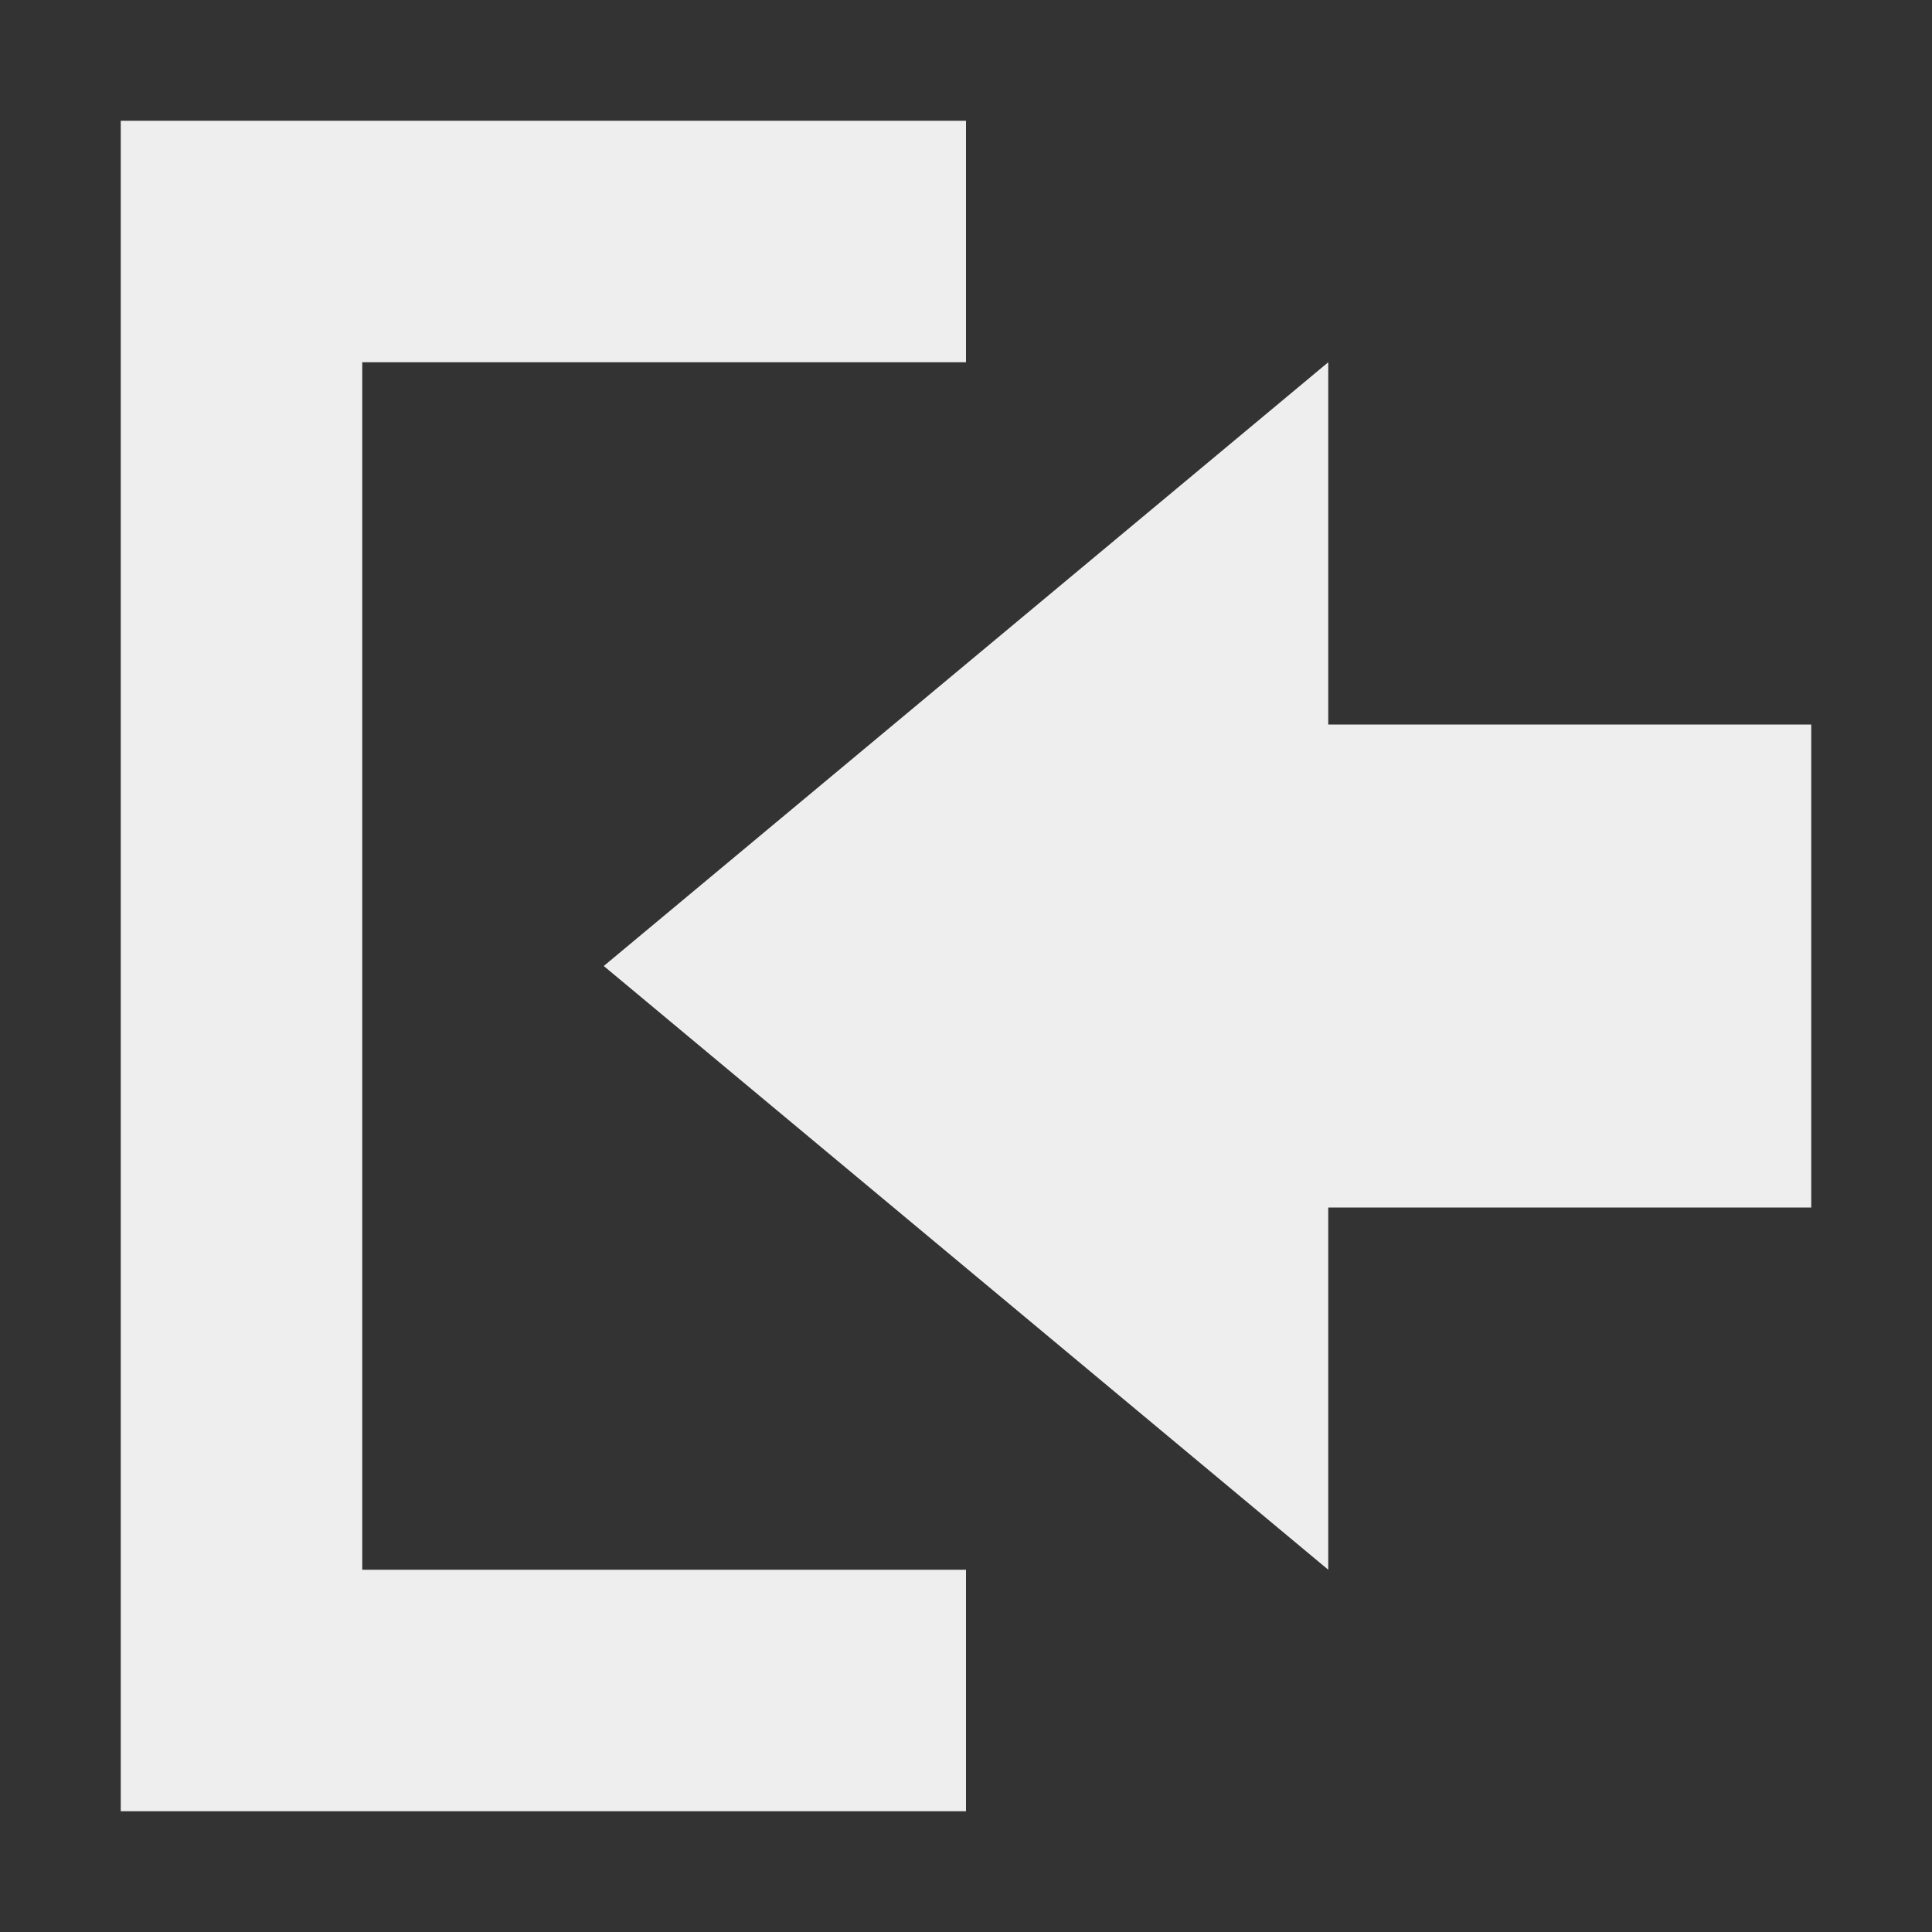
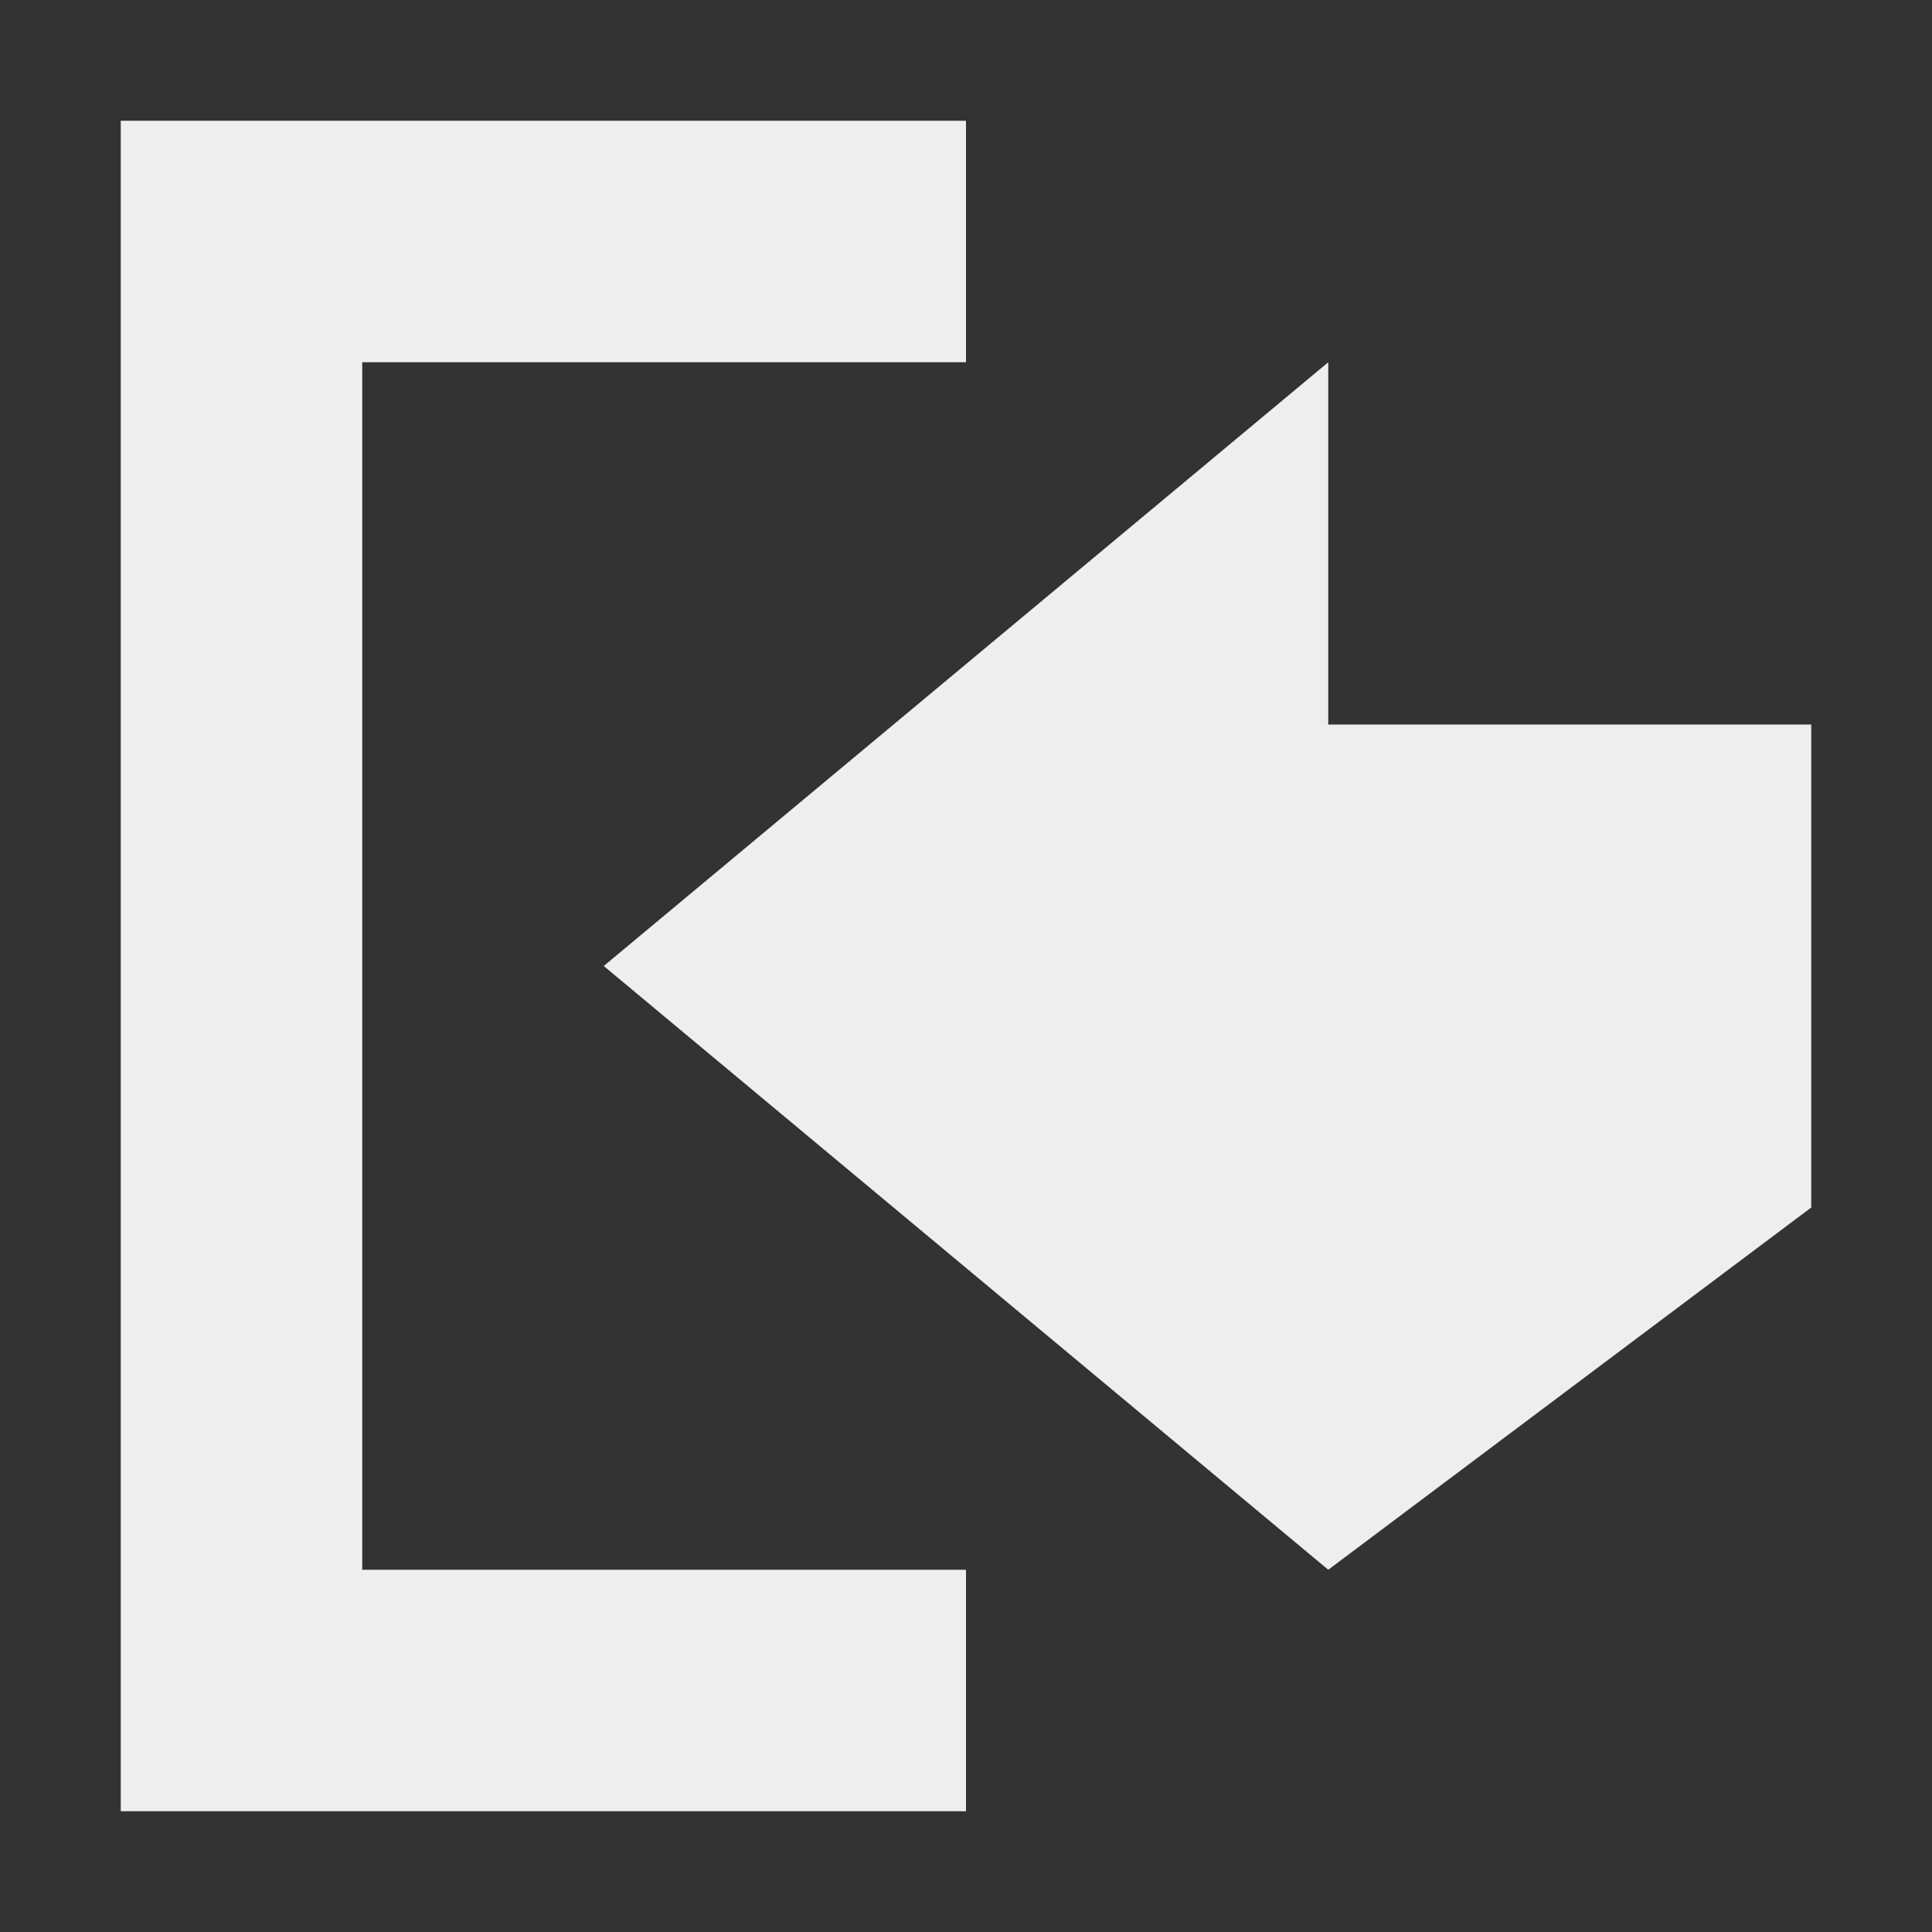
<svg xmlns="http://www.w3.org/2000/svg" width="16px" height="16px" viewBox="0 0 16 16" version="1.1">
  <rect x="0" y="0" width="16" height="16" fill="#333333" stroke="none" />
  <g id="surface1">
    <defs>
      <style id="current-color-scheme" type="text/css">
   .ColorScheme-Text { color:#eeeeee; } .ColorScheme-Highlight { color:#424242; }
  </style>
    </defs>
-     <path style="fill:currentColor" class="ColorScheme-Text" d="M 8 1 L 8 3 L 3 3 L 3 13 L 8 13 L 8 15 L 1 15 L 1 1 Z M 11 3 L 11 6 L 15 6 L 15 10 L 11 10 L 11 13 L 5 8 Z M 11 3 " />
+     <path style="fill:currentColor" class="ColorScheme-Text" d="M 8 1 L 8 3 L 3 3 L 3 13 L 8 13 L 8 15 L 1 15 L 1 1 Z M 11 3 L 11 6 L 15 6 L 15 10 L 11 13 L 5 8 Z M 11 3 " />
  </g>
</svg>